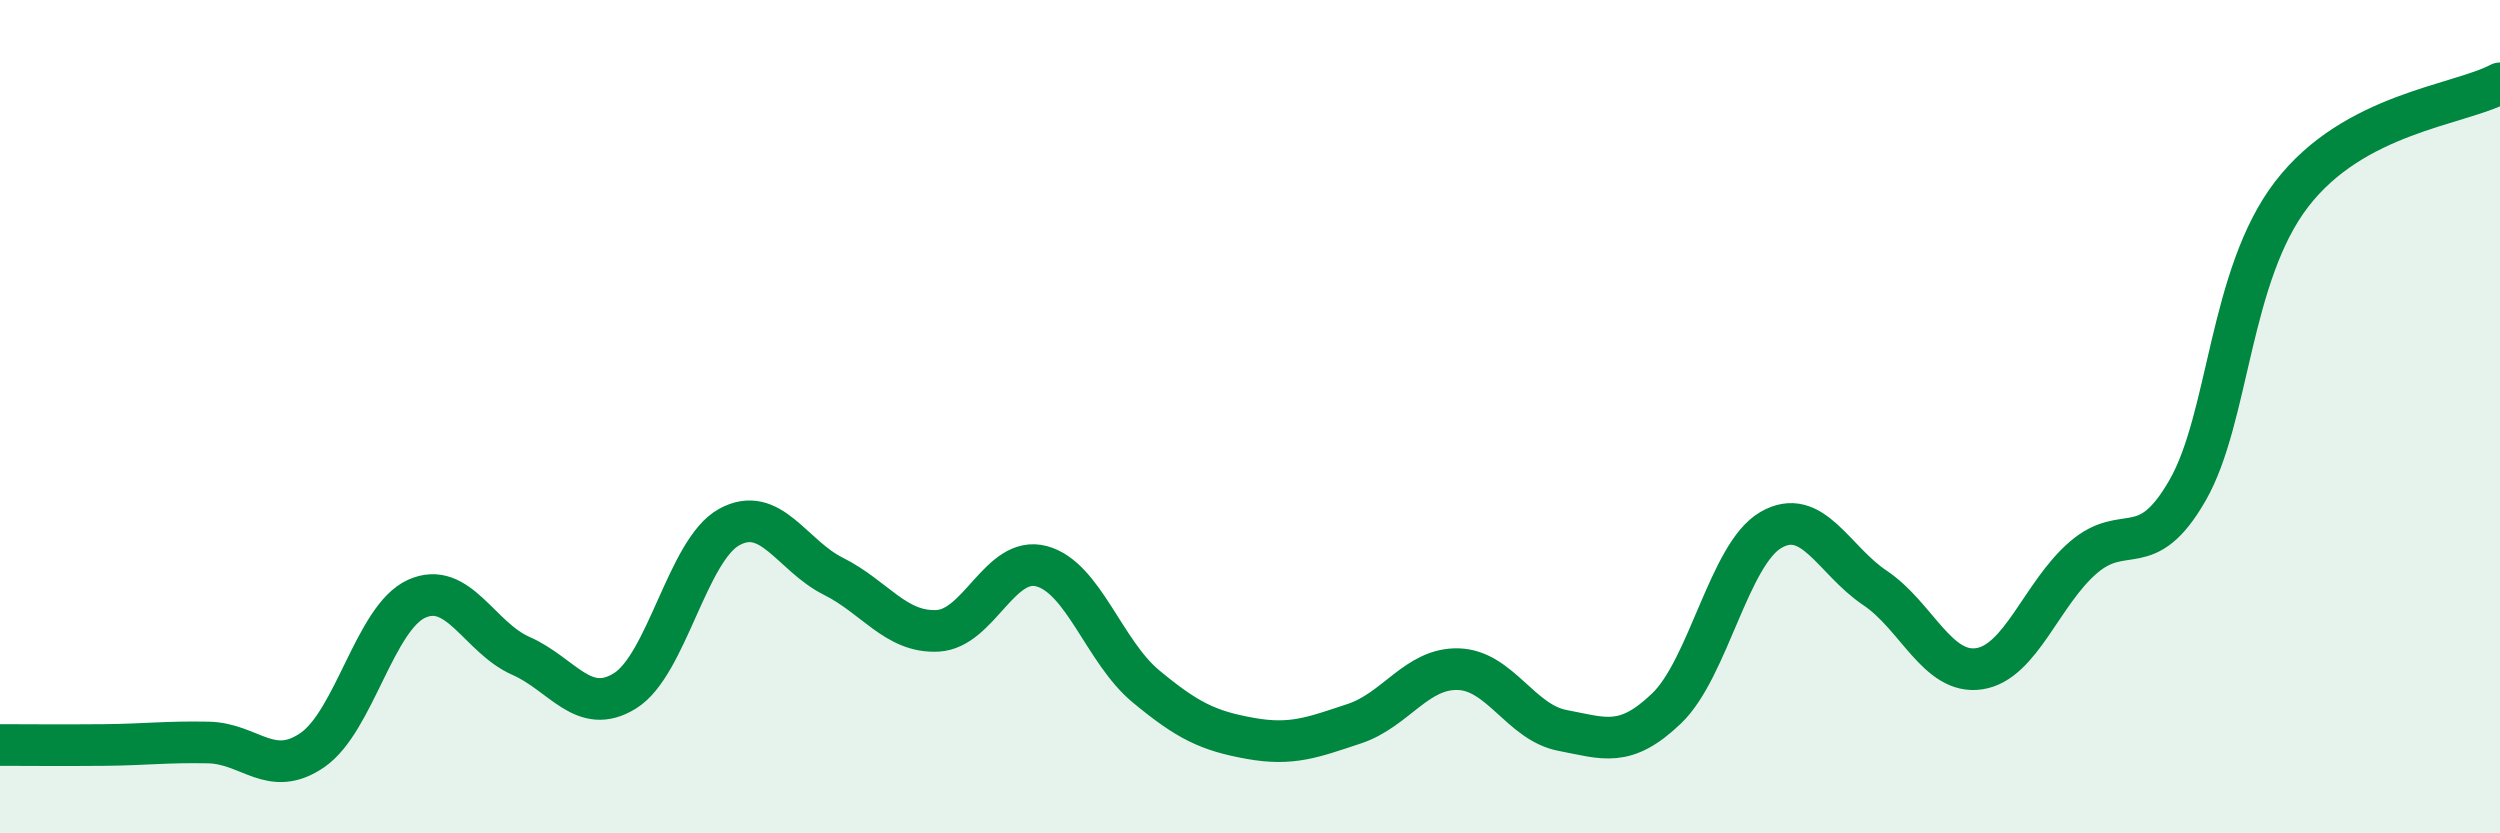
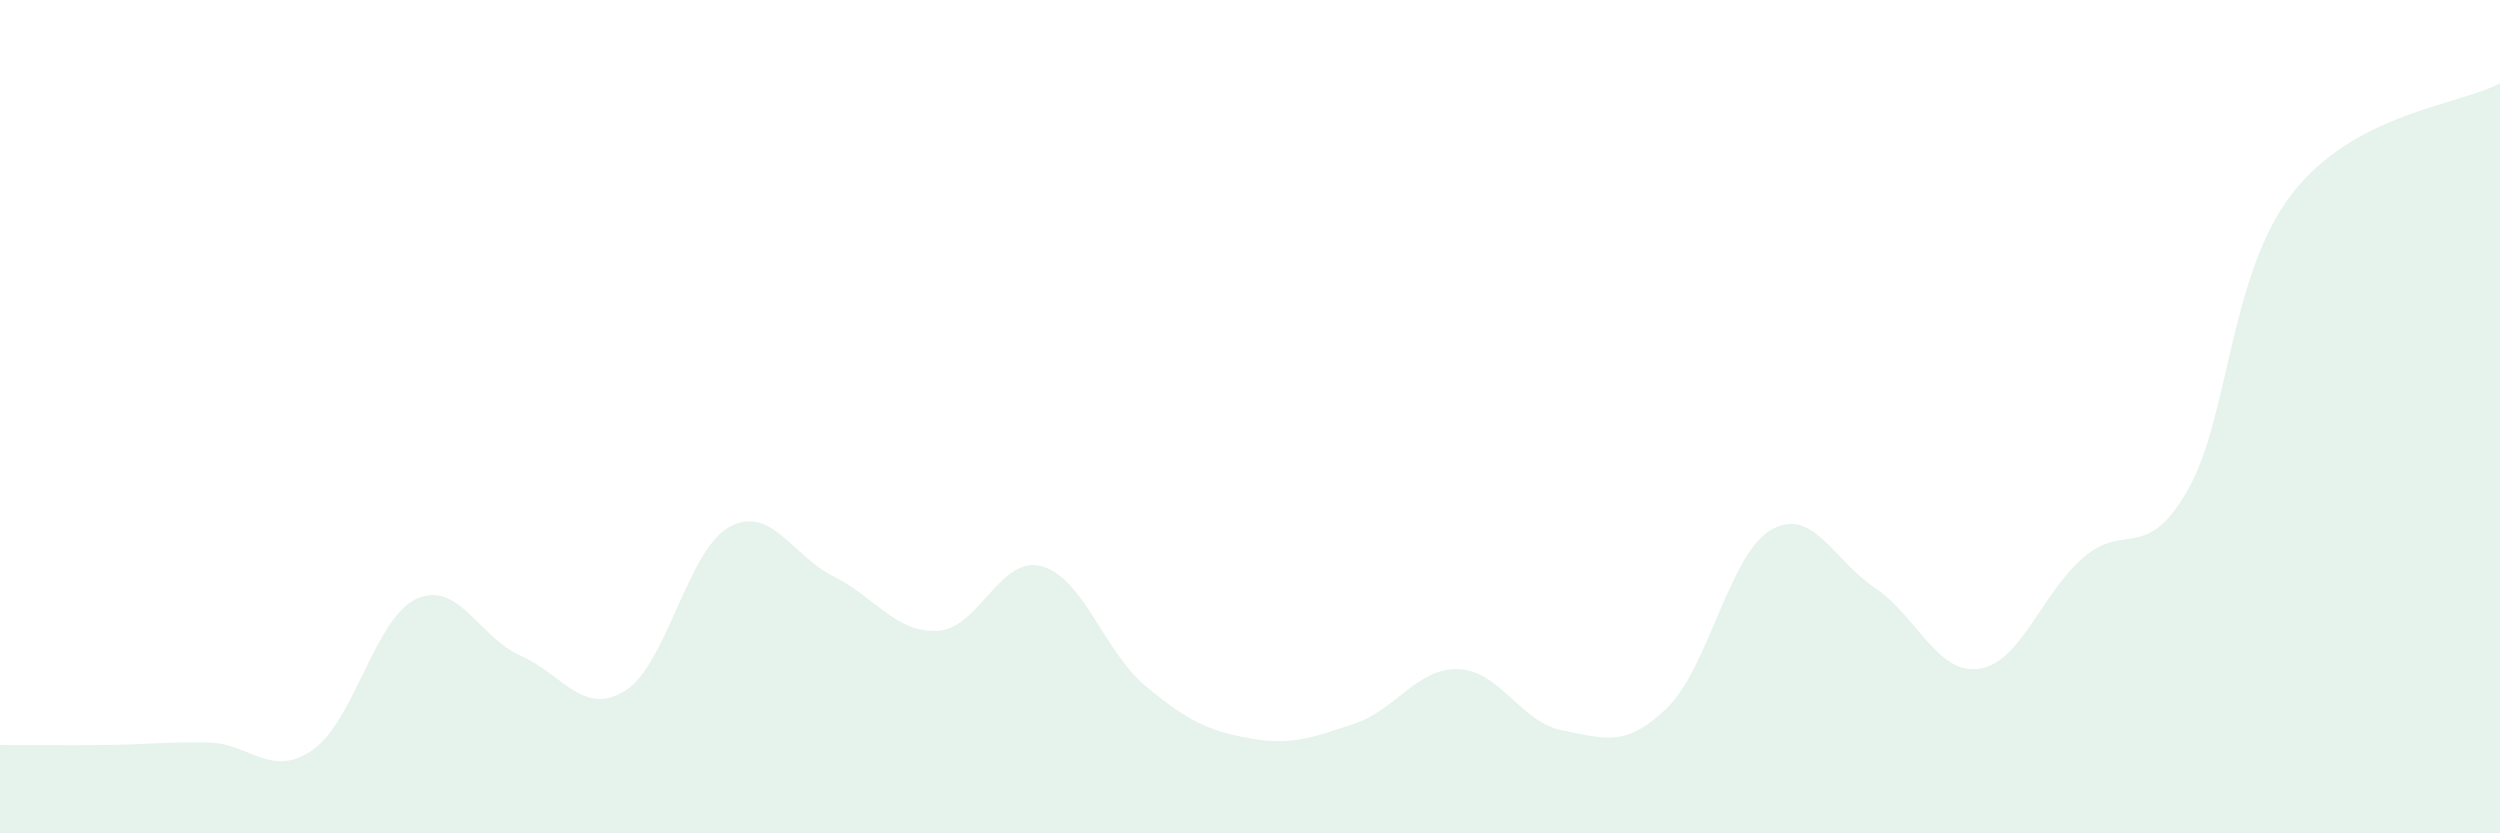
<svg xmlns="http://www.w3.org/2000/svg" width="60" height="20" viewBox="0 0 60 20">
  <path d="M 0,17.88 C 0.5,17.88 1.5,17.89 2.5,17.88 C 3.5,17.87 4,17.8 5,17.82 C 6,17.84 6.5,18.69 7.5,18 C 8.5,17.31 9,14.82 10,14.37 C 11,13.92 11.5,15.3 12.5,15.74 C 13.5,16.18 14,17.2 15,16.58 C 16,15.96 16.5,13.2 17.5,12.65 C 18.5,12.1 19,13.33 20,13.83 C 21,14.33 21.5,15.19 22.5,15.14 C 23.5,15.09 24,13.32 25,13.59 C 26,13.86 26.5,15.64 27.5,16.47 C 28.5,17.3 29,17.54 30,17.72 C 31,17.9 31.5,17.7 32.5,17.37 C 33.5,17.04 34,16.03 35,16.06 C 36,16.09 36.5,17.34 37.5,17.53 C 38.5,17.72 39,17.96 40,17 C 41,16.04 41.5,13.3 42.5,12.72 C 43.5,12.14 44,13.44 45,14.11 C 46,14.78 46.5,16.2 47.5,16.05 C 48.5,15.9 49,14.24 50,13.38 C 51,12.52 51.5,13.51 52.5,11.77 C 53.5,10.03 53.5,6.61 55,4.66 C 56.5,2.71 59,2.53 60,2L60 20L0 20Z" fill="#008740" opacity="0.1" stroke-linecap="round" stroke-linejoin="round" />
-   <path d="M 0,17.88 C 0.5,17.88 1.5,17.89 2.5,17.88 C 3.5,17.87 4,17.8 5,17.82 C 6,17.84 6.5,18.69 7.5,18 C 8.5,17.31 9,14.82 10,14.37 C 11,13.92 11.5,15.3 12.5,15.74 C 13.5,16.18 14,17.2 15,16.58 C 16,15.96 16.5,13.2 17.5,12.65 C 18.5,12.1 19,13.33 20,13.83 C 21,14.33 21.5,15.19 22.5,15.14 C 23.5,15.09 24,13.32 25,13.59 C 26,13.86 26.5,15.64 27.5,16.47 C 28.5,17.3 29,17.54 30,17.72 C 31,17.9 31.5,17.7 32.5,17.37 C 33.5,17.04 34,16.03 35,16.06 C 36,16.09 36.5,17.34 37.5,17.53 C 38.5,17.72 39,17.96 40,17 C 41,16.04 41.5,13.3 42.5,12.72 C 43.5,12.14 44,13.44 45,14.11 C 46,14.78 46.5,16.2 47.5,16.05 C 48.5,15.9 49,14.24 50,13.38 C 51,12.52 51.5,13.51 52.5,11.77 C 53.5,10.03 53.5,6.61 55,4.66 C 56.5,2.71 59,2.53 60,2" stroke="#008740" stroke-width="1" fill="none" stroke-linecap="round" stroke-linejoin="round" />
</svg>